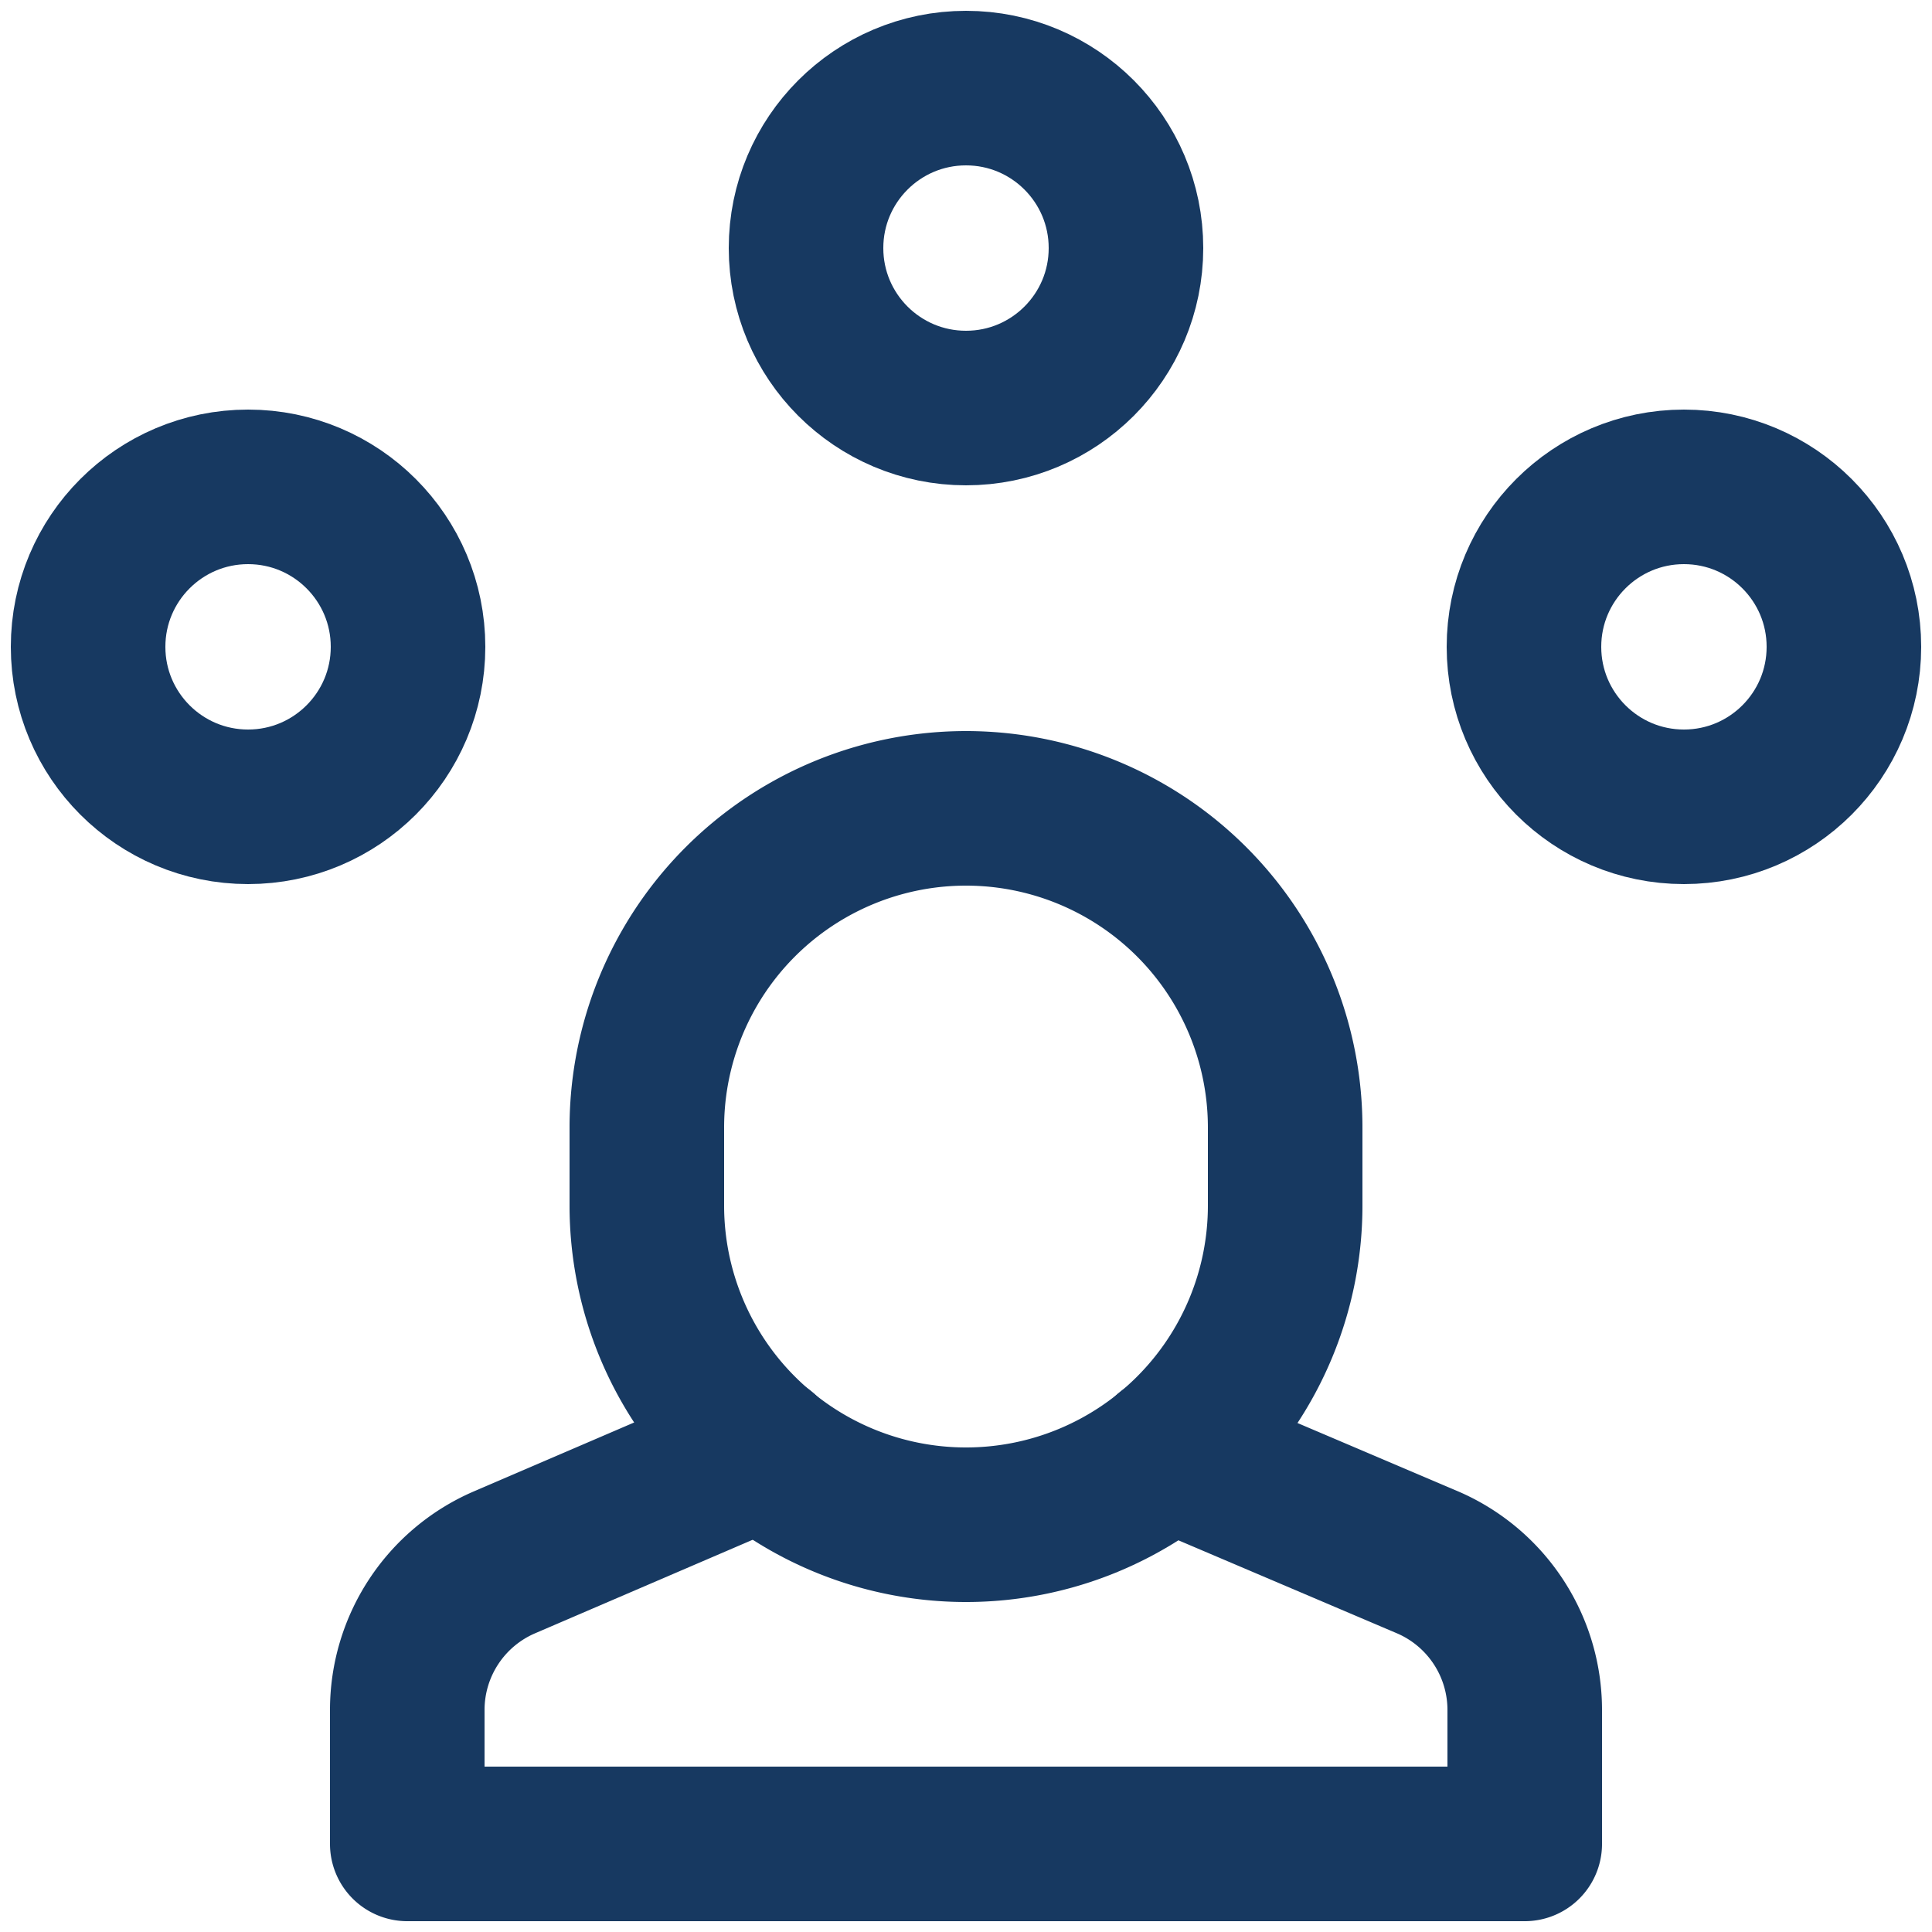
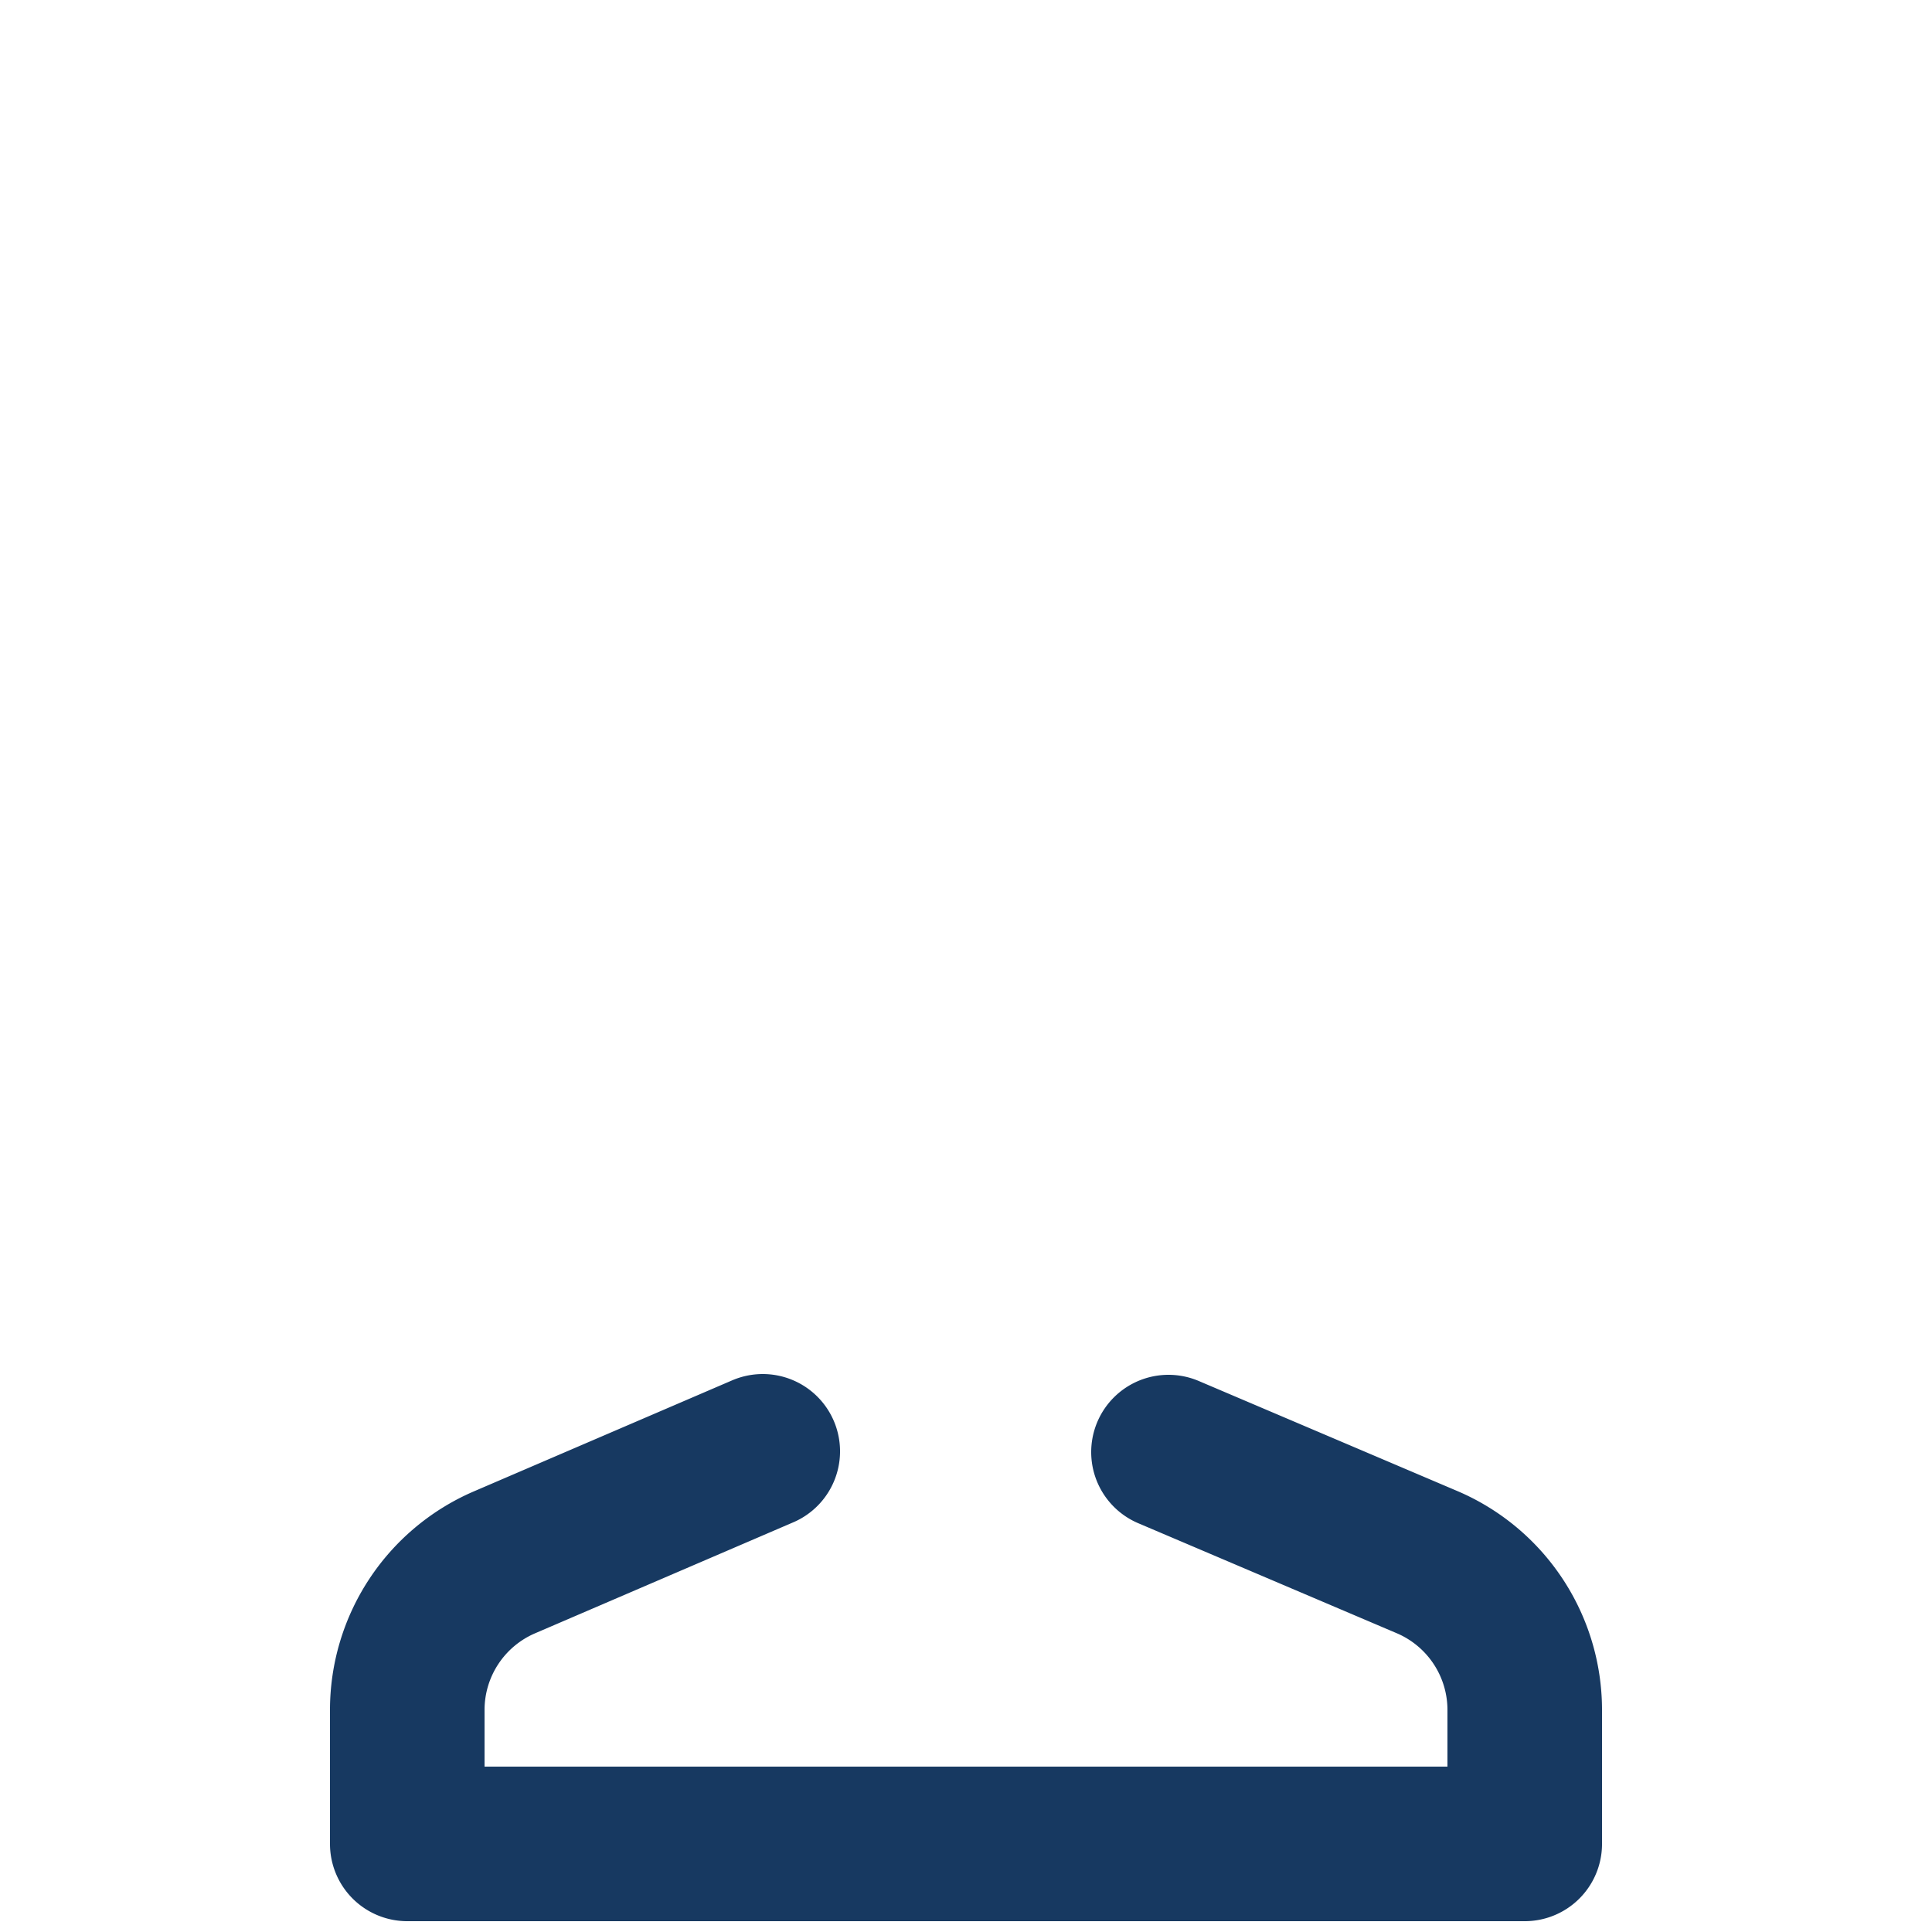
<svg xmlns="http://www.w3.org/2000/svg" id="Layer_1" data-name="Layer 1" viewBox="0 0 25 25">
  <defs>
    <style>.cls-1{fill:none;stroke:#173961;stroke-linecap:round;stroke-linejoin:round;stroke-width:2px;}</style>
  </defs>
  <path class="cls-1" d="M9.87,18.78,6.52,20.22a2.08,2.08,0,0,0-1.25,1.9v1.74H19.73V22.12a2.08,2.08,0,0,0-1.25-1.9l-3.36-1.43" />
-   <circle class="cls-1" cx="12.5" cy="3.21" r="2.07" />
-   <circle class="cls-1" cx="21.79" cy="8.37" r="2.07" />
-   <circle class="cls-1" cx="3.21" cy="8.37" r="2.07" />
-   <path class="cls-1" d="M12.5,19.73h0A4.13,4.13,0,0,1,8.37,15.6v-1a4.13,4.13,0,0,1,4.13-4.14h0a4.13,4.13,0,0,1,4.13,4.14v1A4.13,4.13,0,0,1,12.5,19.73Z" />
</svg>